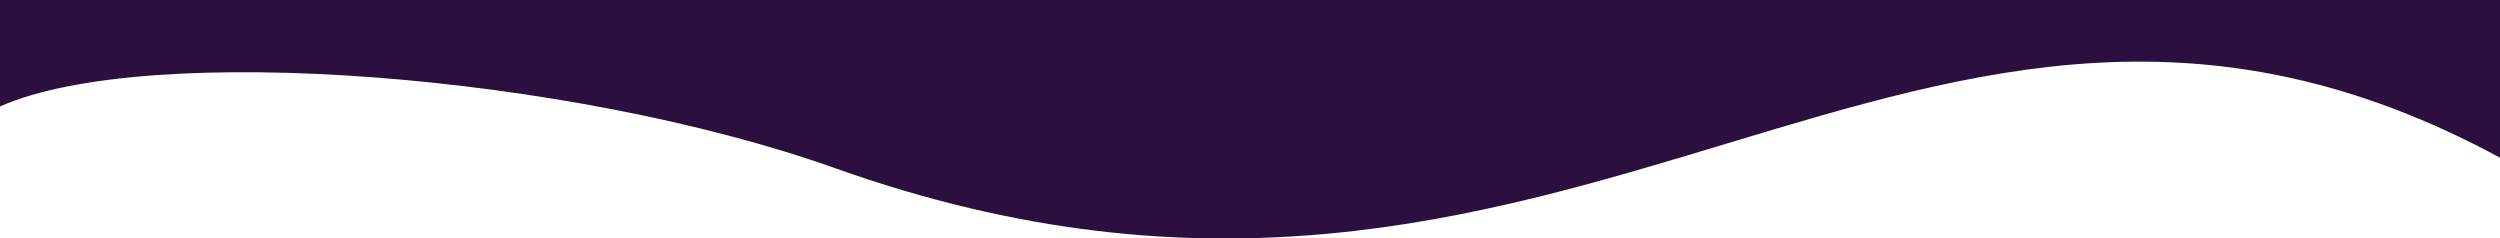
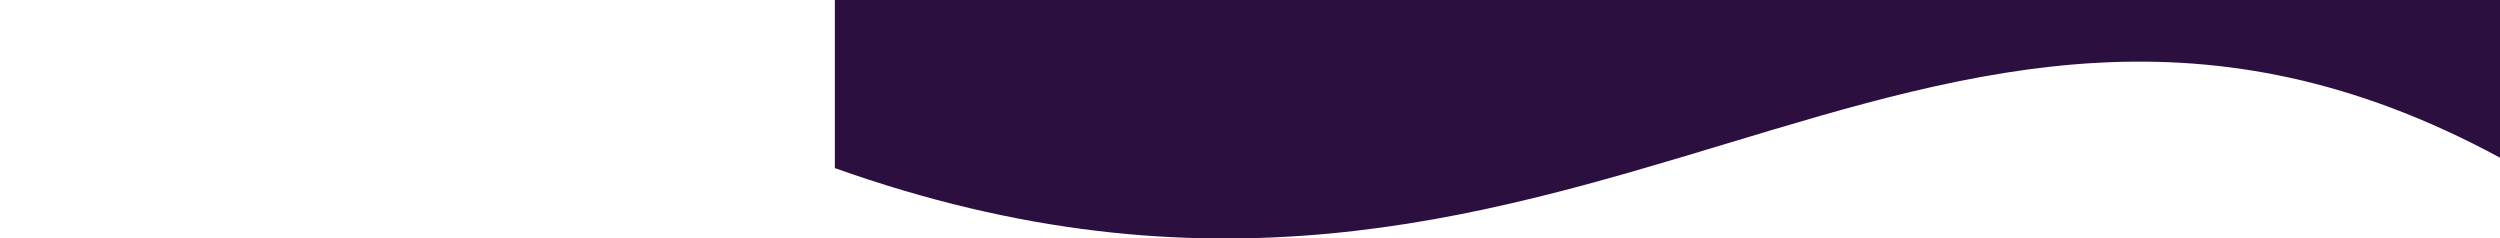
<svg xmlns="http://www.w3.org/2000/svg" id="7e508d4a-47d8-41b6-86c8-4892c5076fec" data-name="Calque 1" viewBox="0 0 960 91.58">
  <defs>
    <style>.\37 7d98a12-c4d5-42bb-90fc-e9c8450bf761{fill:#2b0f3e;}</style>
  </defs>
  <title>marge-inverse</title>
-   <path class="77d98a12-c4d5-42bb-90fc-e9c8450bf761" d="M320.58,60.88C219,24.75,57,12,0,37.2V-3.67H960V56.89C735-64.94,606.89,162.74,320.58,60.88Z" transform="translate(0 3.67)" />
+   <path class="77d98a12-c4d5-42bb-90fc-e9c8450bf761" d="M320.58,60.88V-3.67H960V56.89C735-64.94,606.89,162.74,320.58,60.88Z" transform="translate(0 3.67)" />
</svg>